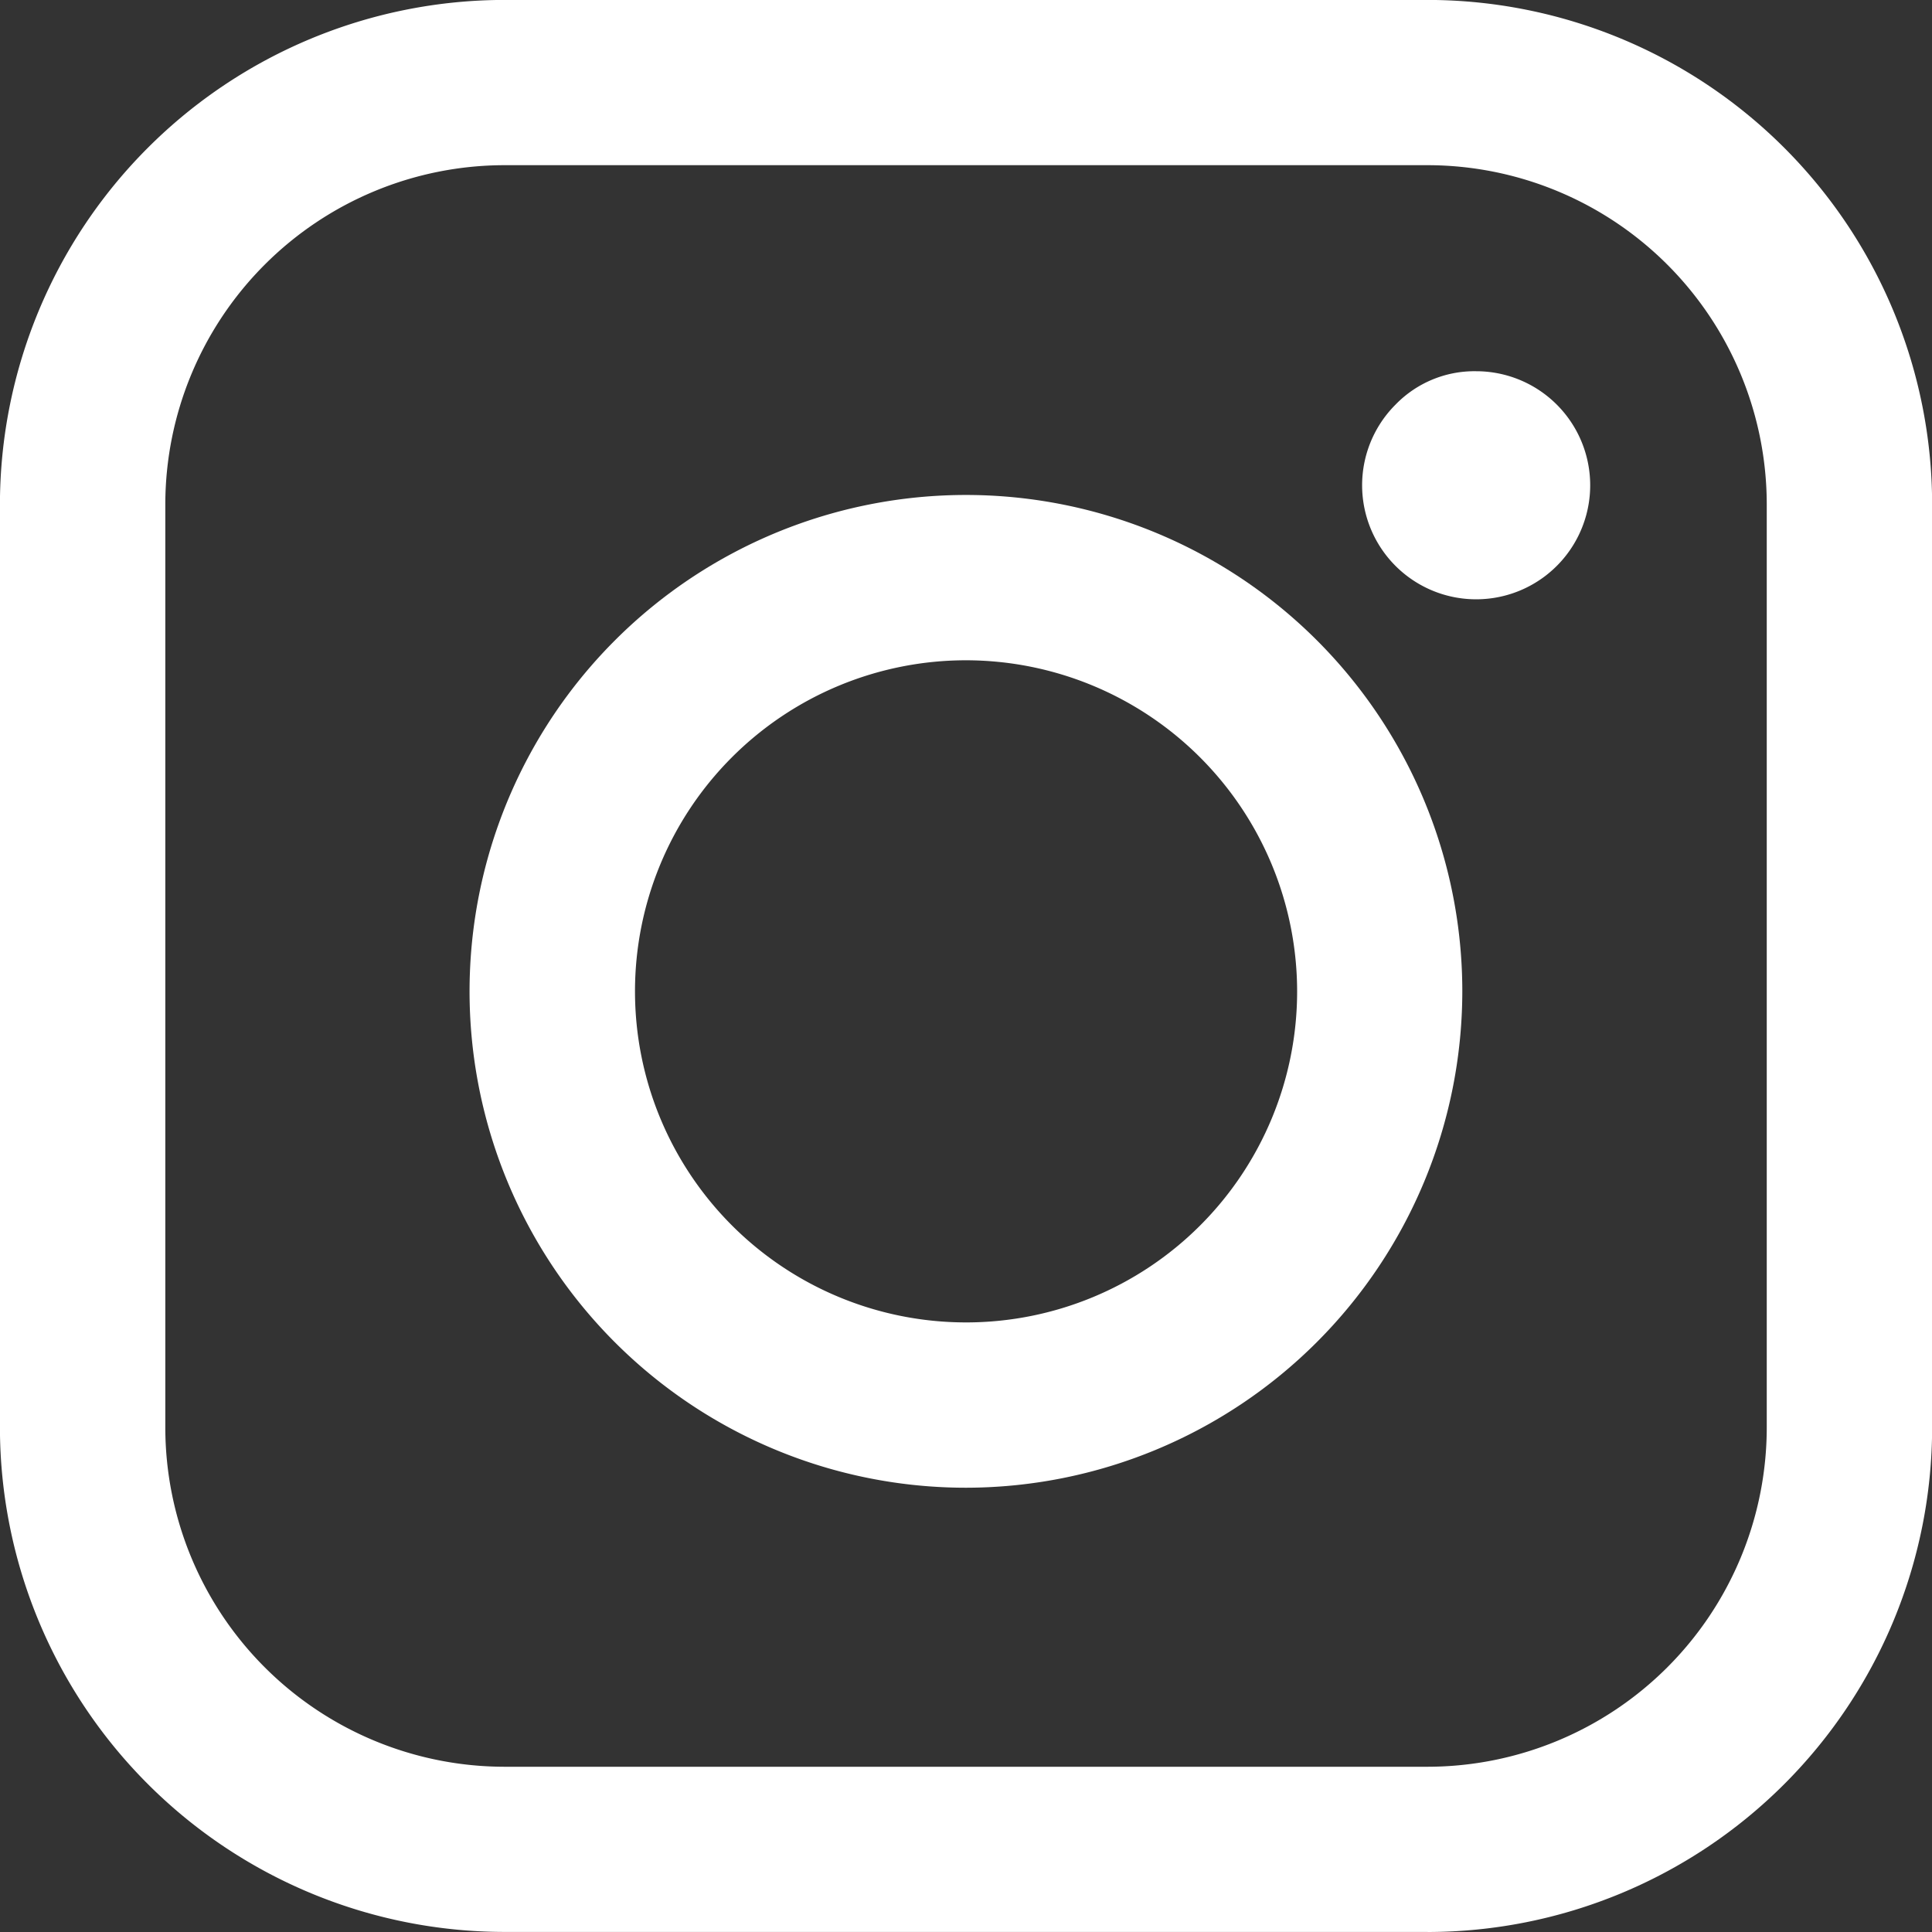
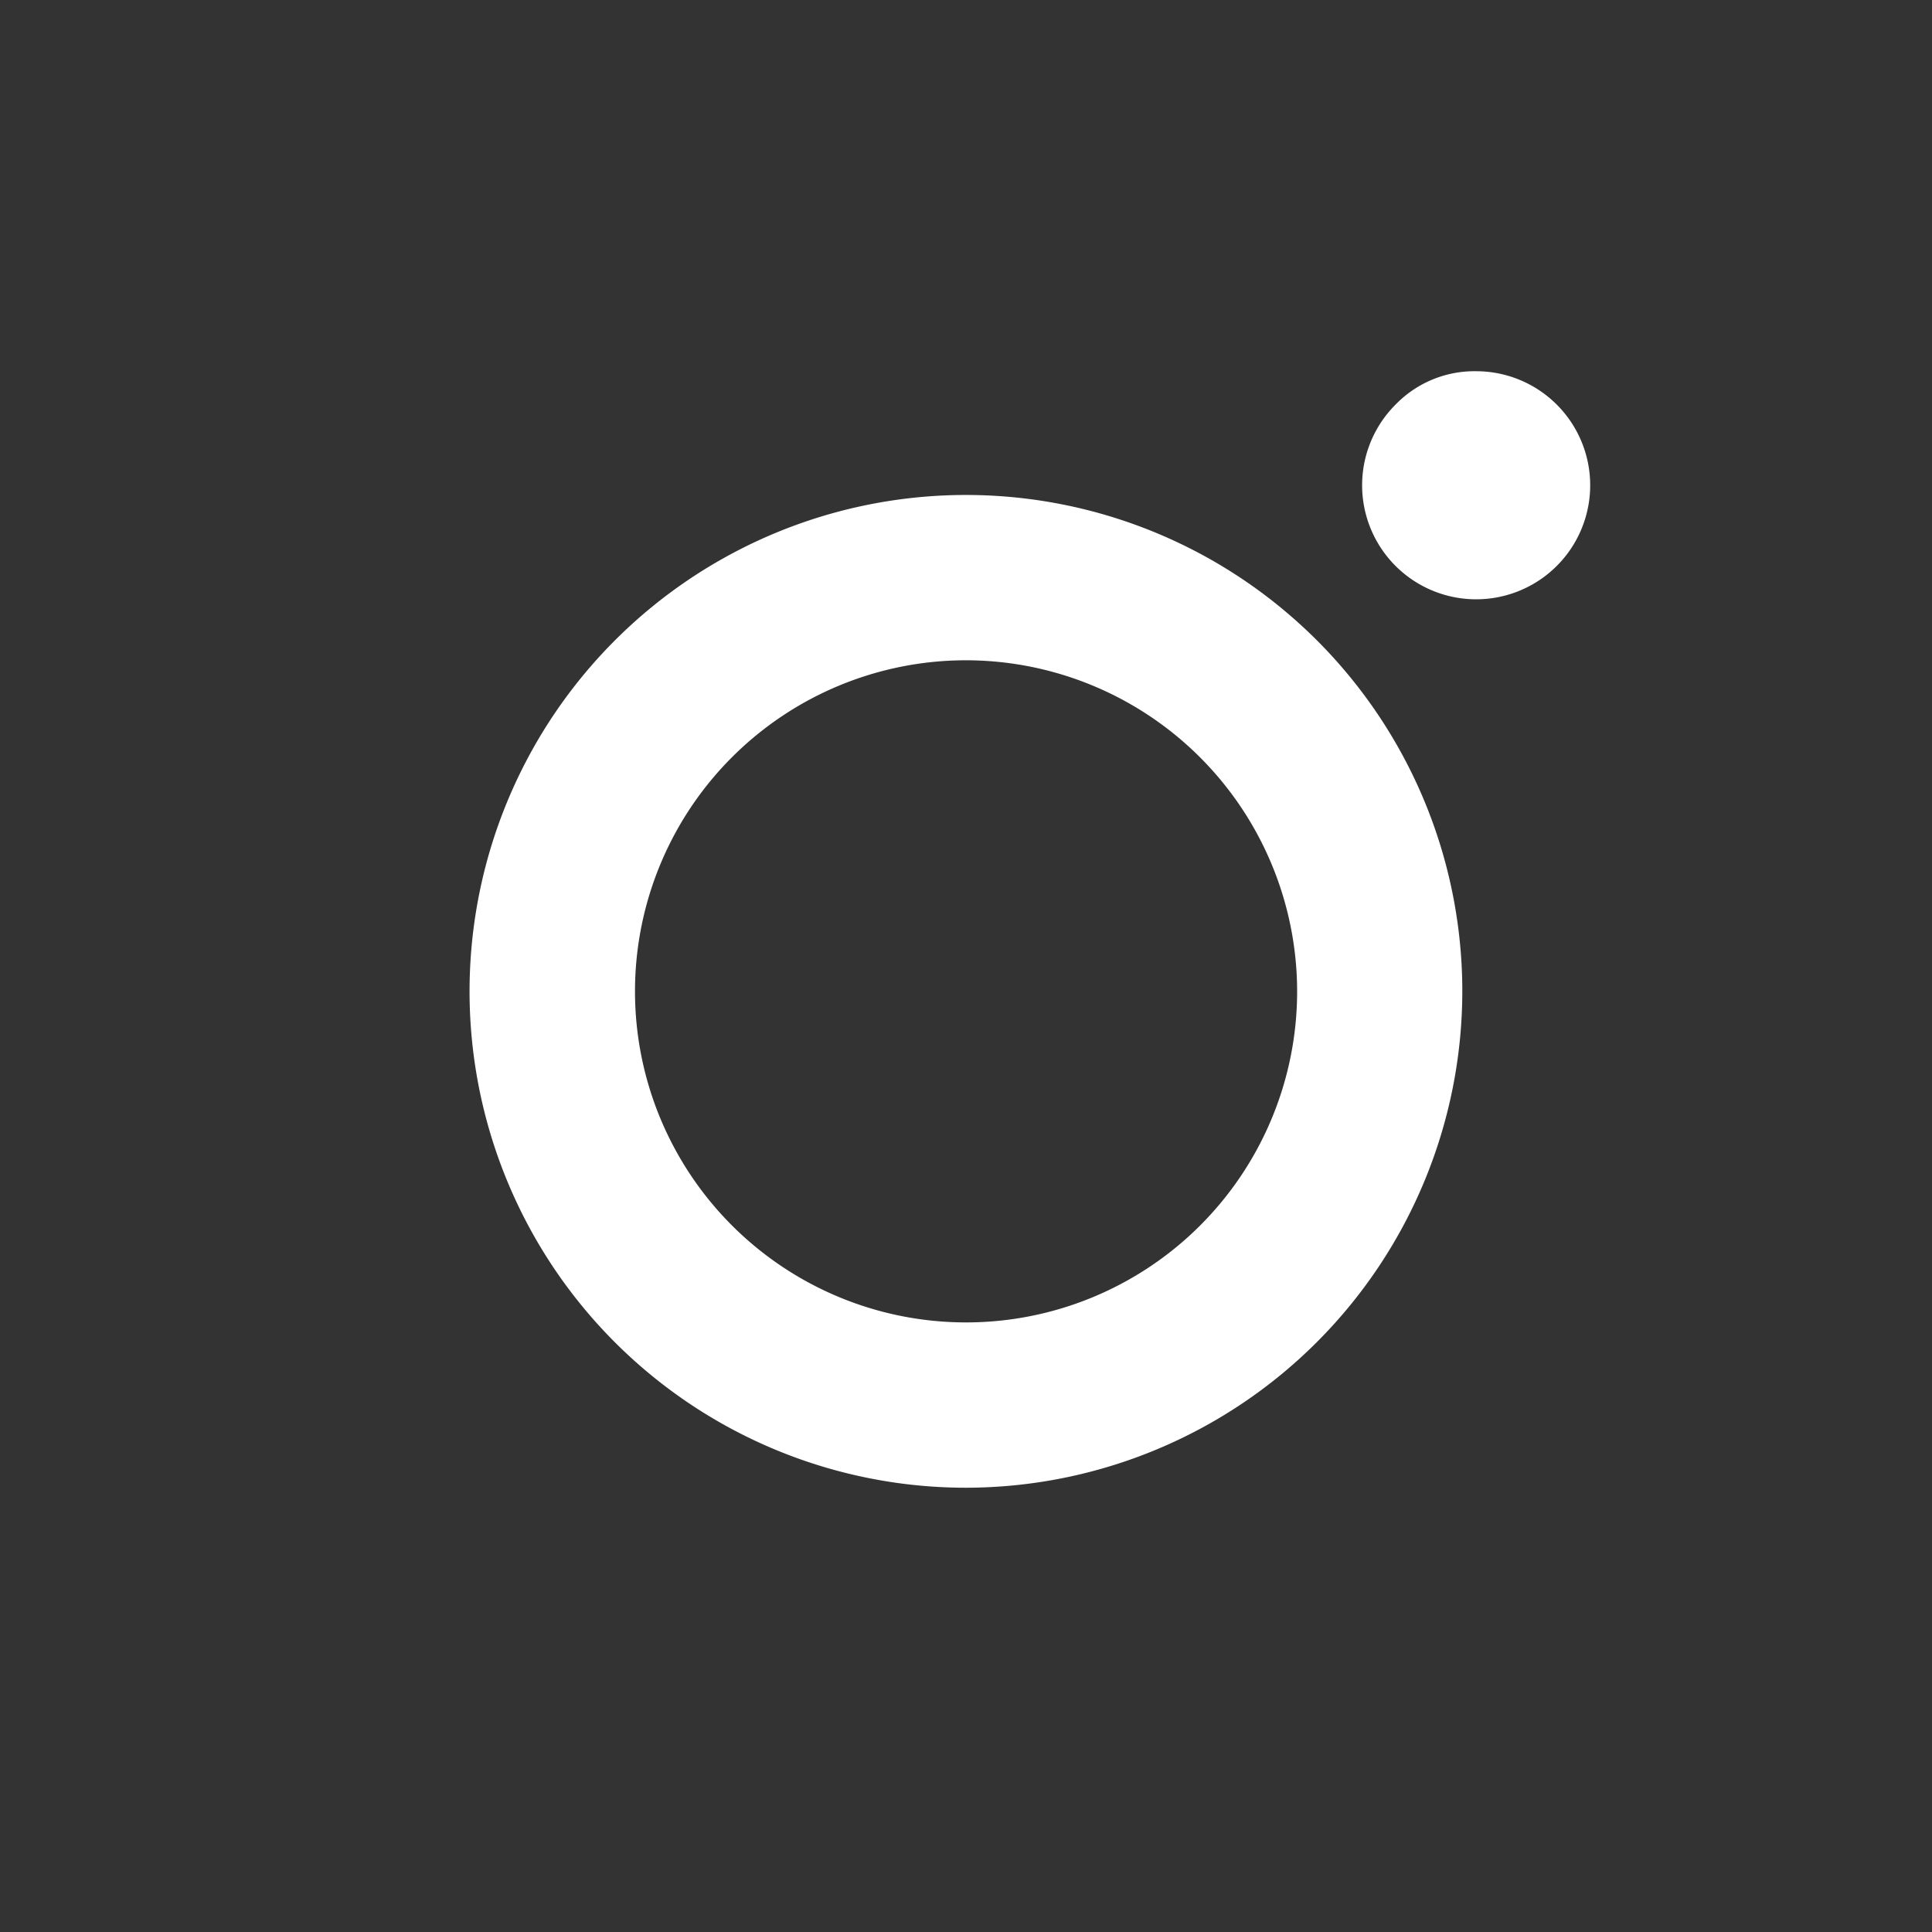
<svg xmlns="http://www.w3.org/2000/svg" width="30.258" height="30.258" viewBox="0 0 30.258 30.258">
  <rect x="0" y="0" width="30.258" height="30.258" fill="#333333" stroke="none" />
  <g id="Group_513" data-name="Group 513" transform="translate(0 0)">
    <path id="Path_176" data-name="Path 176" d="M1662.828,76.171a5.185,5.185,0,1,0,5.186,5.186A5.191,5.191,0,0,0,1662.828,76.171Zm0,12.959a7.774,7.774,0,1,1,7.773-7.773A7.782,7.782,0,0,1,1662.828,89.13Z" transform="translate(-1647.699 -65.83)" fill="#fff" />
-     <path id="Path_177" data-name="Path 177" d="M1659.158,72.374a5.317,5.317,0,0,0-5.31,5.312V92.145a5.317,5.317,0,0,0,5.31,5.312h14.461a5.317,5.317,0,0,0,5.31-5.312V77.686a5.317,5.317,0,0,0-5.31-5.312Zm14.461,27.67h-14.461a7.908,7.908,0,0,1-7.9-7.9V77.686a7.908,7.908,0,0,1,7.9-7.9h14.461a7.907,7.907,0,0,1,7.9,7.9V92.145A7.907,7.907,0,0,1,1673.619,100.045Z" transform="translate(-1651.259 -69.787)" fill="#fff" />
    <path id="Path_178" data-name="Path 178" d="M1664.053,72.48a1.786,1.786,0,1,1-1.263.523A1.72,1.72,0,0,1,1664.053,72.48Z" transform="translate(-1640.934 -66.666)" fill="#fff" />
  </g>
</svg>